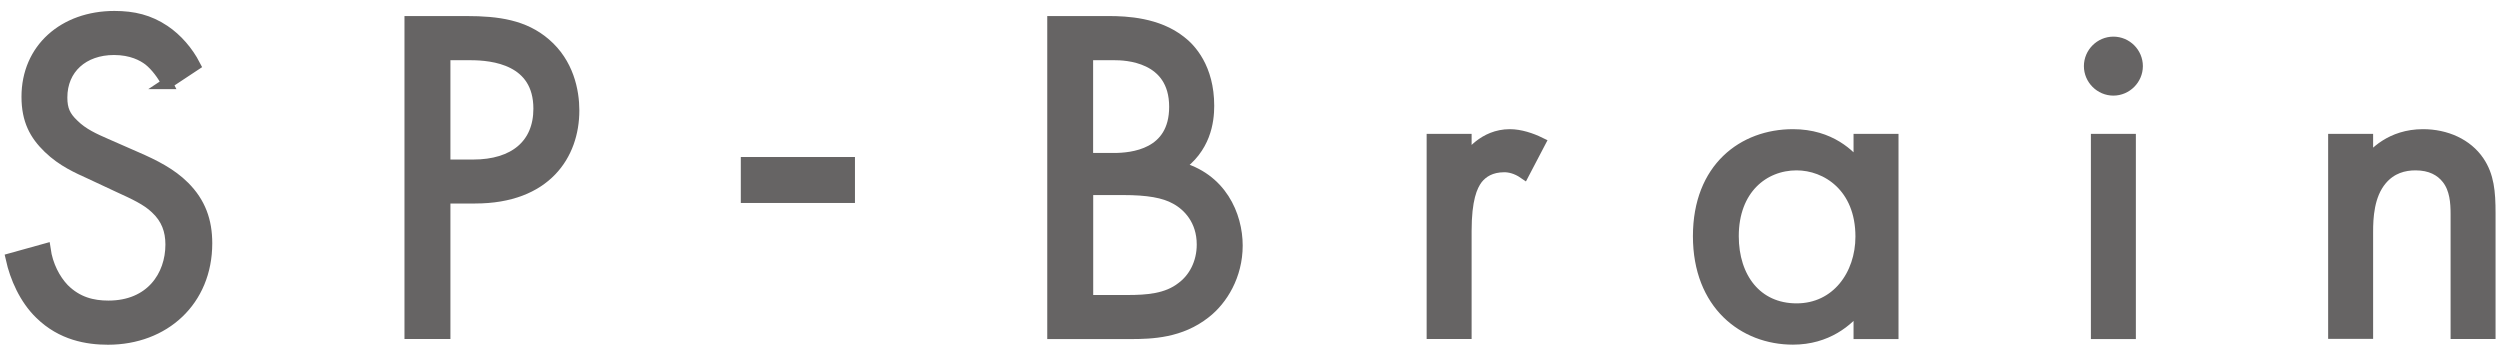
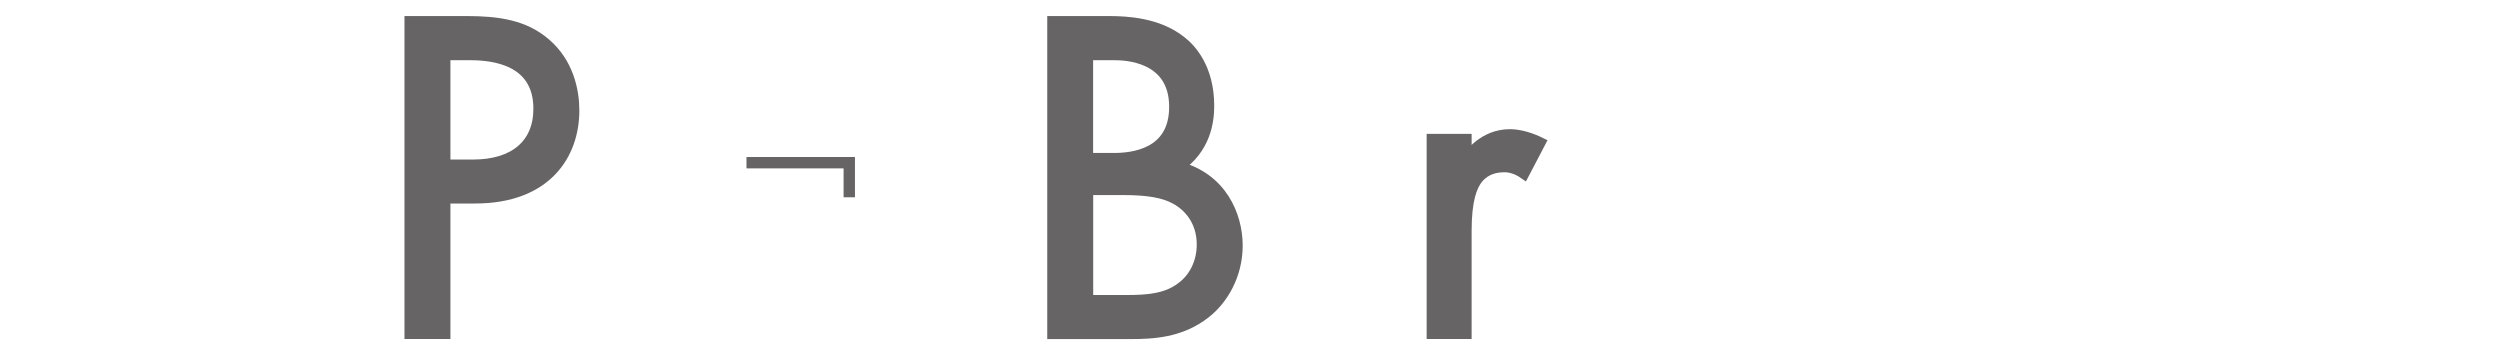
<svg xmlns="http://www.w3.org/2000/svg" width="220" height="31" viewBox="0 0 220 31" fill="none">
-   <path d="M14.716 7.345C14.345 6.602 13.728 5.779 13.111 5.289C12.574 4.878 11.594 4.341 10.028 4.341C7.317 4.341 5.427 6.024 5.427 8.578C5.427 9.645 5.712 10.262 6.455 10.966C7.277 11.788 8.305 12.238 9.333 12.689L11.965 13.843C13.57 14.539 15.048 15.282 16.203 16.436C17.602 17.836 18.179 19.44 18.179 21.409C18.179 26.469 14.44 29.836 9.507 29.836C7.696 29.836 5.435 29.465 3.546 27.615C2.186 26.303 1.364 24.405 1 22.761L3.957 21.939C4.162 23.378 4.818 24.611 5.601 25.433C6.795 26.627 8.147 26.951 9.546 26.951C13.285 26.951 15.056 24.279 15.056 21.52C15.056 20.286 14.685 19.219 13.697 18.31C12.914 17.567 11.847 17.077 10.408 16.42L7.941 15.266C6.874 14.776 5.514 14.199 4.281 13.005C3.087 11.851 2.391 10.578 2.391 8.523C2.384 4.301 5.633 1.463 10.068 1.463C11.752 1.463 13.111 1.795 14.463 2.696C15.57 3.439 16.519 4.546 17.136 5.74L14.709 7.345H14.716Z" fill="#666464" stroke="#666464" stroke-miterlimit="10" />
  <path d="M41.066 1.913C43.818 1.913 46.126 2.245 47.976 3.842C49.992 5.566 50.482 7.993 50.482 9.724C50.482 13.59 48.055 17.408 41.81 17.408H39.137V29.33H36.094V1.913H41.066ZM39.137 14.539H41.644C45.264 14.539 47.438 12.728 47.438 9.566C47.438 5.21 43.367 4.799 41.398 4.799H39.137V14.539Z" fill="#666464" stroke="#666464" stroke-miterlimit="10" />
-   <path d="M65.691 14.317H74.736V17.361H65.691V14.317Z" fill="#666464" stroke="#666464" stroke-miterlimit="10" />
+   <path d="M65.691 14.317H74.736V17.361V14.317Z" fill="#666464" stroke="#666464" stroke-miterlimit="10" />
  <path d="M97.591 1.913C99.109 1.913 101.868 2.04 103.884 3.637C104.746 4.293 106.351 5.977 106.351 9.313C106.351 10.673 106.066 13.052 103.639 14.697C107.466 15.645 108.857 18.974 108.857 21.606C108.857 24.239 107.545 26.373 106.058 27.527C103.876 29.251 101.37 29.338 99.481 29.338H92.658V1.913H97.591ZM95.702 13.961H98.002C99.607 13.961 103.386 13.629 103.386 9.4C103.386 4.878 98.943 4.799 98.082 4.799H95.694V13.969L95.702 13.961ZM95.702 26.46H99.196C100.967 26.46 102.691 26.334 104.003 25.306C105.07 24.523 105.813 23.164 105.813 21.519C105.813 19.337 104.54 18.064 103.473 17.487C102.445 16.91 101.007 16.665 98.825 16.665H95.702V26.452V26.46Z" fill="#666464" stroke="#666464" stroke-miterlimit="10" />
  <path d="M126.045 12.278H129.002V14.128C129.286 13.678 130.567 11.867 132.868 11.867C133.769 11.867 134.757 12.199 135.5 12.563L134.101 15.235C133.445 14.784 132.828 14.658 132.377 14.658C131.184 14.658 130.448 15.148 129.99 15.725C129.5 16.381 129.002 17.536 129.002 20.326V29.331H126.045V12.278Z" fill="#666464" stroke="#666464" stroke-miterlimit="10" />
-   <path d="M163.612 12.278H166.569V29.339H163.612V26.951C162.624 28.224 160.774 29.829 157.778 29.829C153.461 29.829 149.477 26.785 149.477 20.785C149.477 14.784 153.421 11.867 157.778 11.867C161.066 11.867 162.837 13.678 163.612 14.705V12.278ZM152.512 20.785C152.512 24.445 154.568 27.196 158.102 27.196C161.636 27.196 163.778 24.192 163.778 20.824C163.778 16.429 160.734 14.492 158.102 14.492C155.184 14.492 152.512 16.626 152.512 20.785Z" fill="#666464" stroke="#666464" stroke-miterlimit="10" />
-   <path d="M185.978 3.724C187.132 3.724 188.073 4.672 188.073 5.819C188.073 6.965 187.124 7.914 185.978 7.914C184.831 7.914 183.883 6.965 183.883 5.819C183.883 4.672 184.831 3.724 185.978 3.724ZM187.456 12.278V29.338H184.499V12.278H187.456Z" fill="#666464" stroke="#666464" stroke-miterlimit="10" />
-   <path d="M205.377 12.278H208.334V14.255C208.871 13.559 210.389 11.867 213.227 11.867C215.243 11.867 217.093 12.689 218.121 14.207C218.983 15.48 219.109 16.879 219.109 18.769V29.331H216.152V18.848C216.152 17.82 216.073 16.626 215.37 15.725C214.793 14.982 213.891 14.492 212.571 14.492C211.543 14.492 210.437 14.777 209.567 15.804C208.413 17.164 208.334 19.172 208.334 20.405V29.323H205.377V12.278Z" fill="#666464" stroke="#666464" stroke-miterlimit="10" />
</svg>